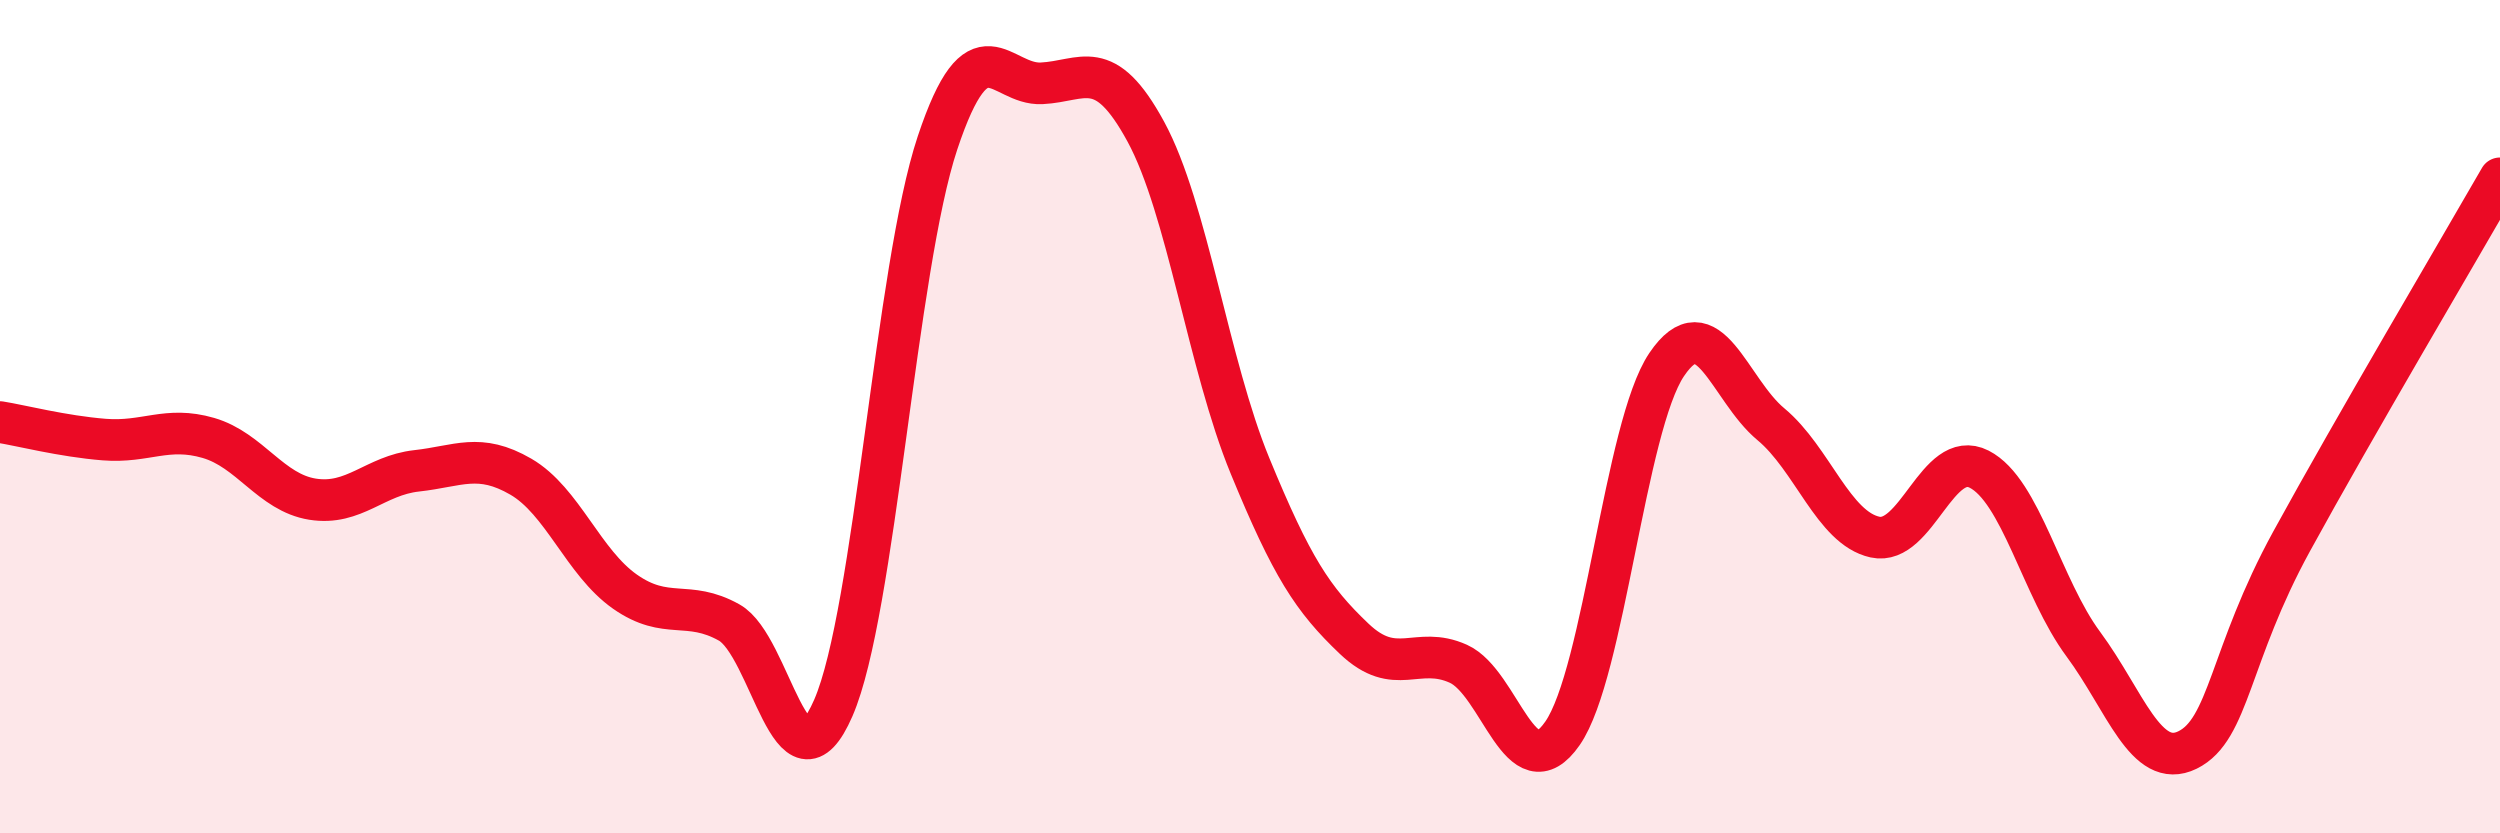
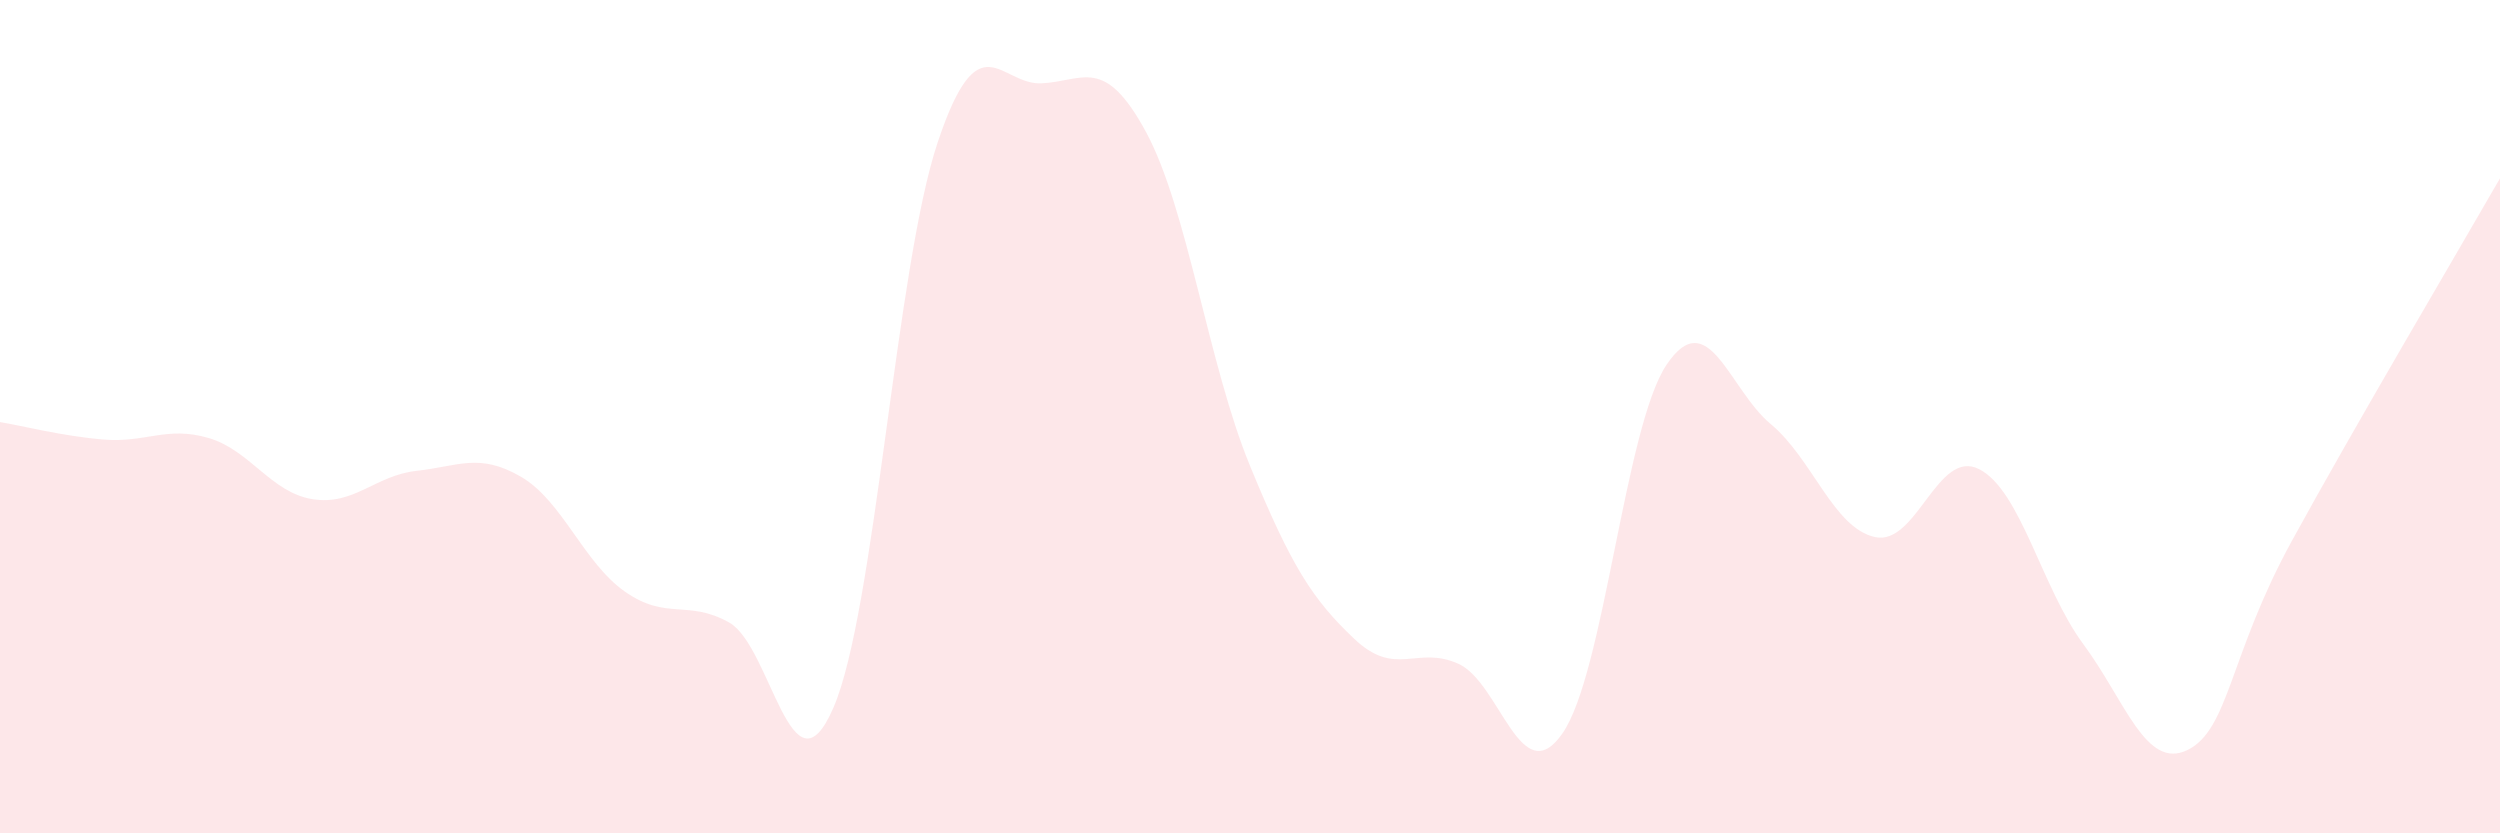
<svg xmlns="http://www.w3.org/2000/svg" width="60" height="20" viewBox="0 0 60 20">
  <path d="M 0,10.13 C 0.5,10.21 1.5,10.47 2.5,10.55 C 3.5,10.63 4,10.22 5,10.51 C 6,10.8 6.5,11.82 7.5,11.98 C 8.5,12.14 9,11.41 10,11.3 C 11,11.19 11.5,10.86 12.5,11.44 C 13.5,12.02 14,13.5 15,14.2 C 16,14.9 16.5,14.38 17.5,14.94 C 18.5,15.5 19,19.29 20,16.99 C 21,14.69 21.5,6.43 22.5,3.43 C 23.5,0.43 24,2.05 25,2 C 26,1.95 26.5,1.32 27.5,3.16 C 28.5,5 29,8.75 30,11.18 C 31,13.61 31.5,14.38 32.5,15.33 C 33.5,16.28 34,15.48 35,15.93 C 36,16.38 36.5,19.04 37.5,17.6 C 38.5,16.16 39,10.23 40,8.75 C 41,7.27 41.5,9.35 42.5,10.18 C 43.5,11.01 44,12.67 45,12.89 C 46,13.11 46.5,10.75 47.5,11.26 C 48.5,11.77 49,14.11 50,15.46 C 51,16.81 51.5,18.49 52.5,18 C 53.5,17.51 53.5,15.73 55,12.99 C 56.5,10.25 59,6.02 60,4.28L60 20L0 20Z" fill="#EB0A25" opacity="0.1" stroke-linecap="round" stroke-linejoin="round" />
-   <path d="M 0,10.13 C 0.5,10.21 1.5,10.47 2.5,10.55 C 3.5,10.63 4,10.22 5,10.51 C 6,10.8 6.5,11.82 7.5,11.98 C 8.5,12.14 9,11.41 10,11.3 C 11,11.19 11.5,10.86 12.5,11.44 C 13.5,12.02 14,13.5 15,14.2 C 16,14.9 16.5,14.38 17.5,14.94 C 18.5,15.5 19,19.29 20,16.99 C 21,14.69 21.5,6.43 22.5,3.43 C 23.5,0.43 24,2.05 25,2 C 26,1.95 26.5,1.32 27.5,3.16 C 28.5,5 29,8.75 30,11.18 C 31,13.61 31.5,14.38 32.5,15.33 C 33.5,16.28 34,15.48 35,15.93 C 36,16.38 36.5,19.04 37.5,17.6 C 38.5,16.16 39,10.23 40,8.75 C 41,7.27 41.5,9.35 42.5,10.18 C 43.5,11.01 44,12.67 45,12.89 C 46,13.11 46.5,10.75 47.5,11.26 C 48.5,11.77 49,14.11 50,15.46 C 51,16.81 51.5,18.49 52.5,18 C 53.5,17.51 53.5,15.73 55,12.99 C 56.5,10.25 59,6.02 60,4.28" stroke="#EB0A25" stroke-width="1" fill="none" stroke-linecap="round" stroke-linejoin="round" />
</svg>